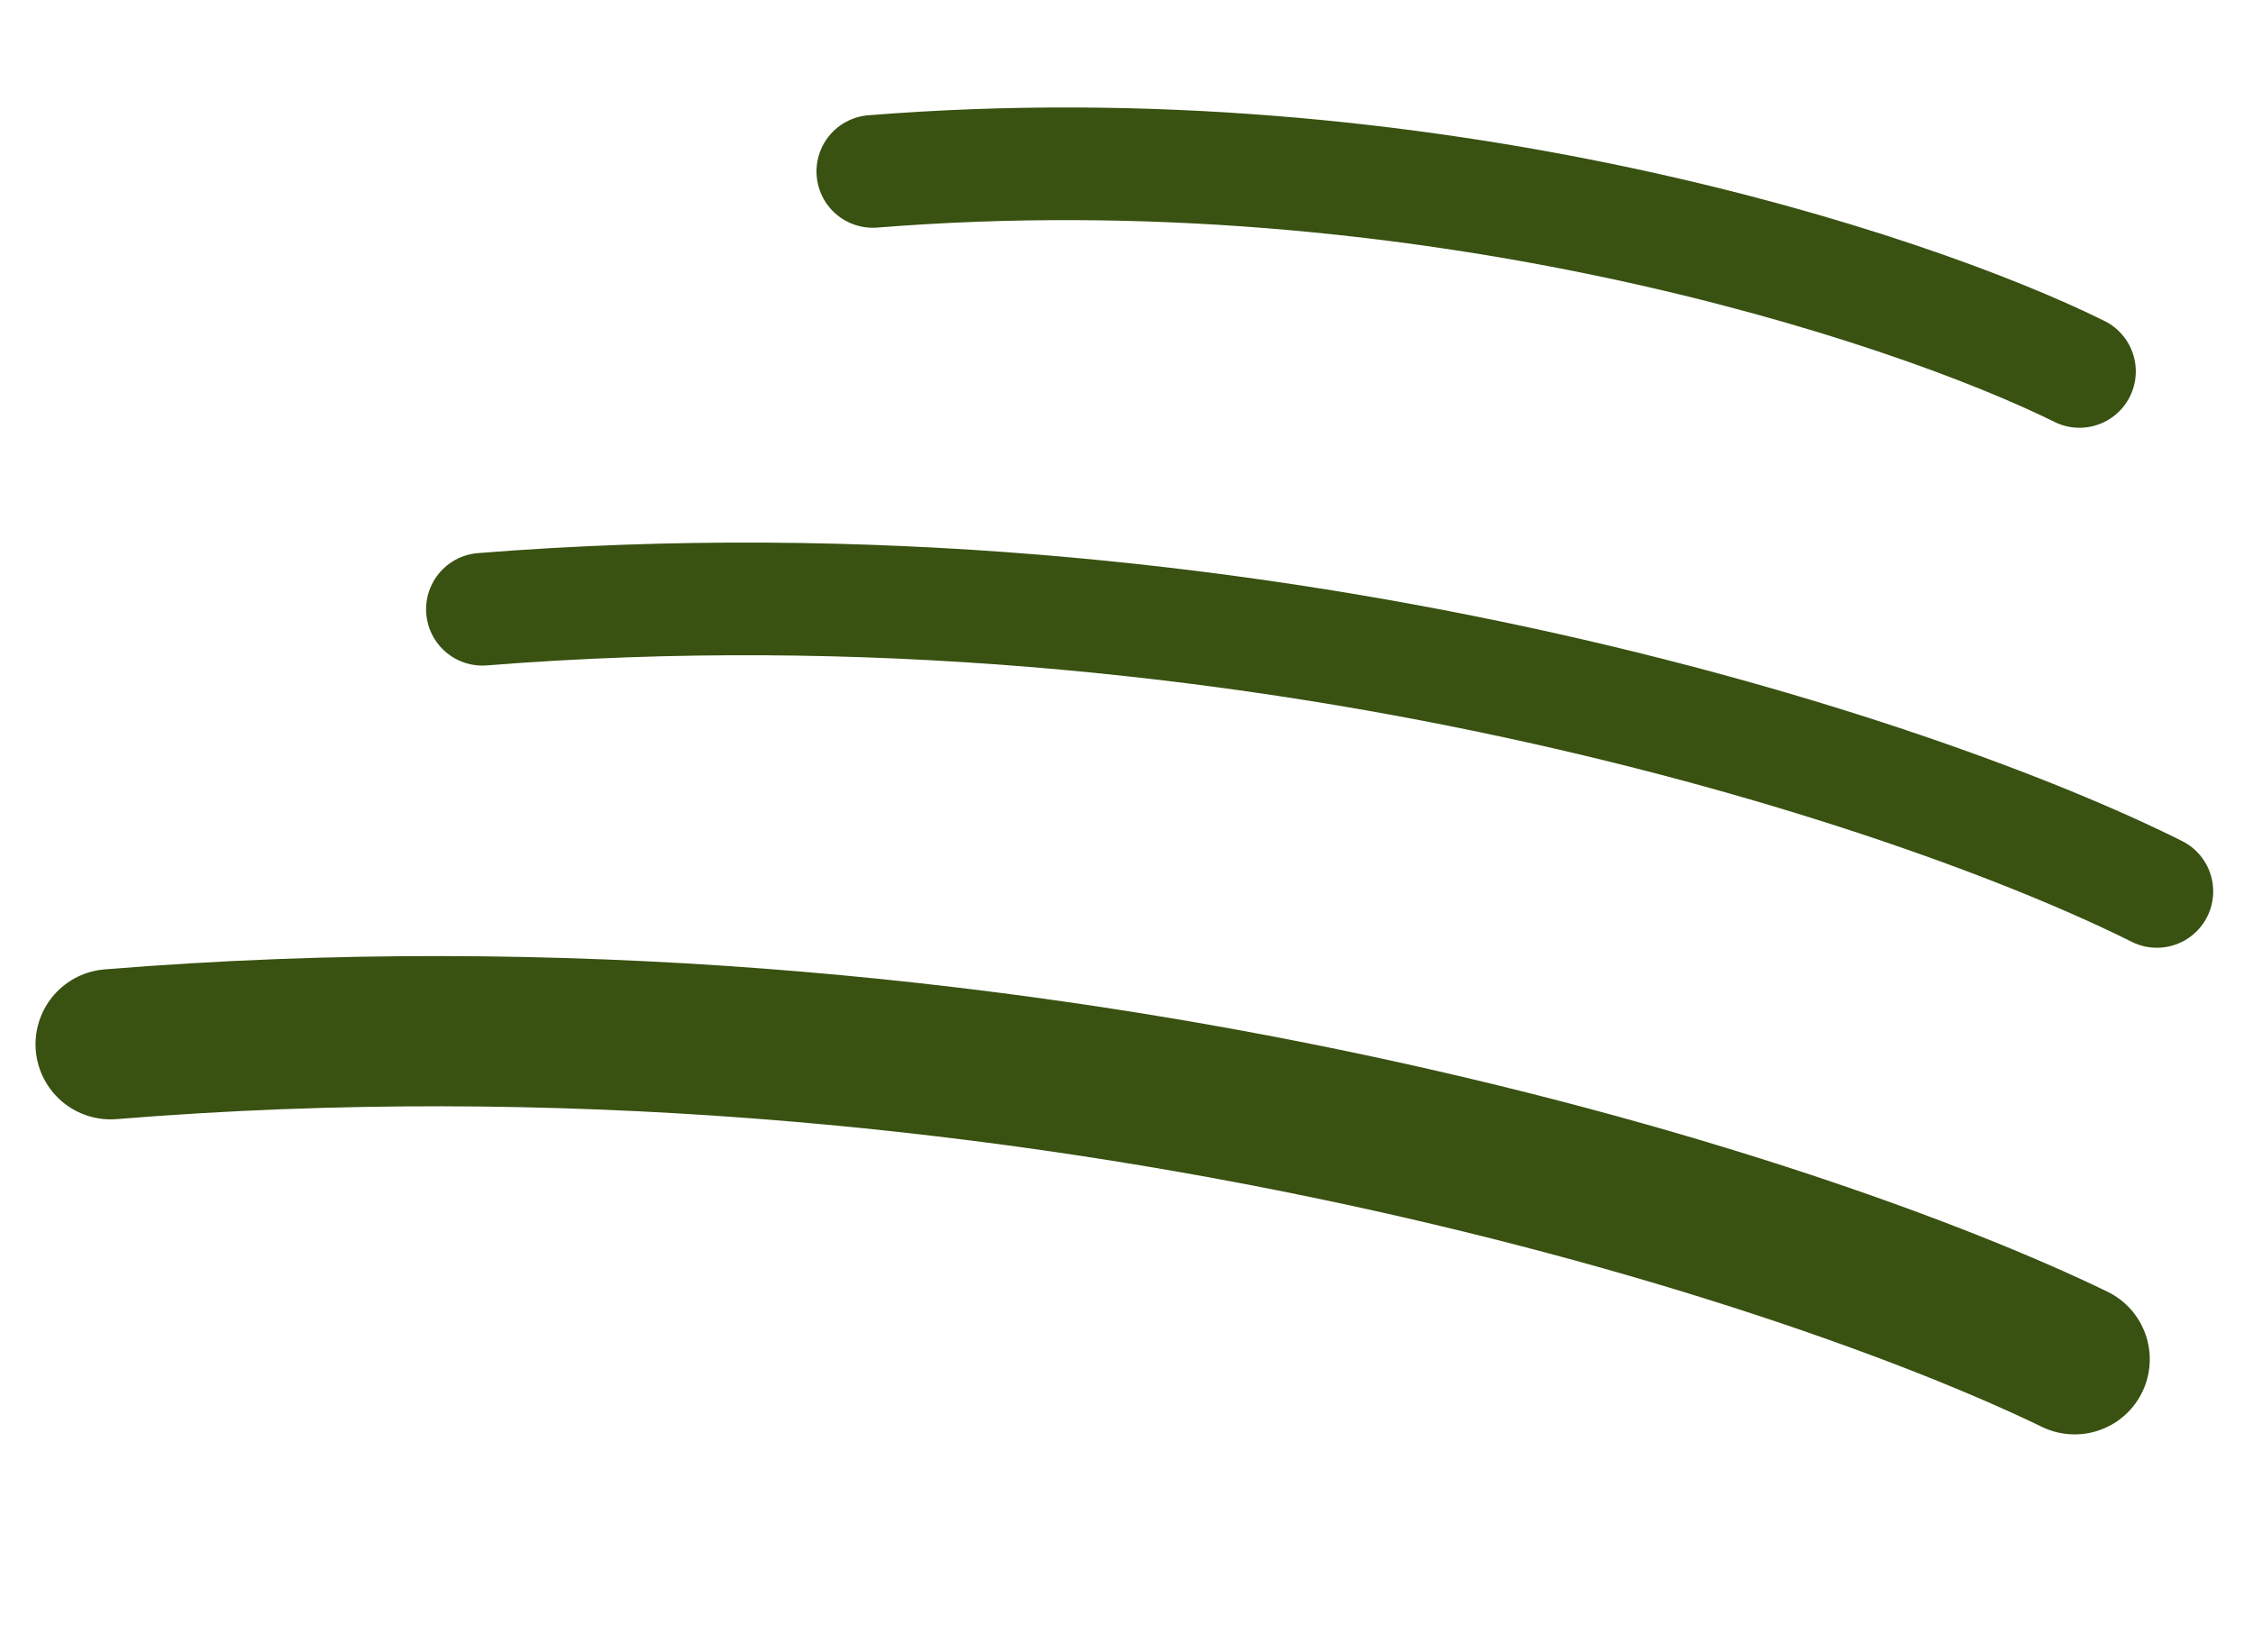
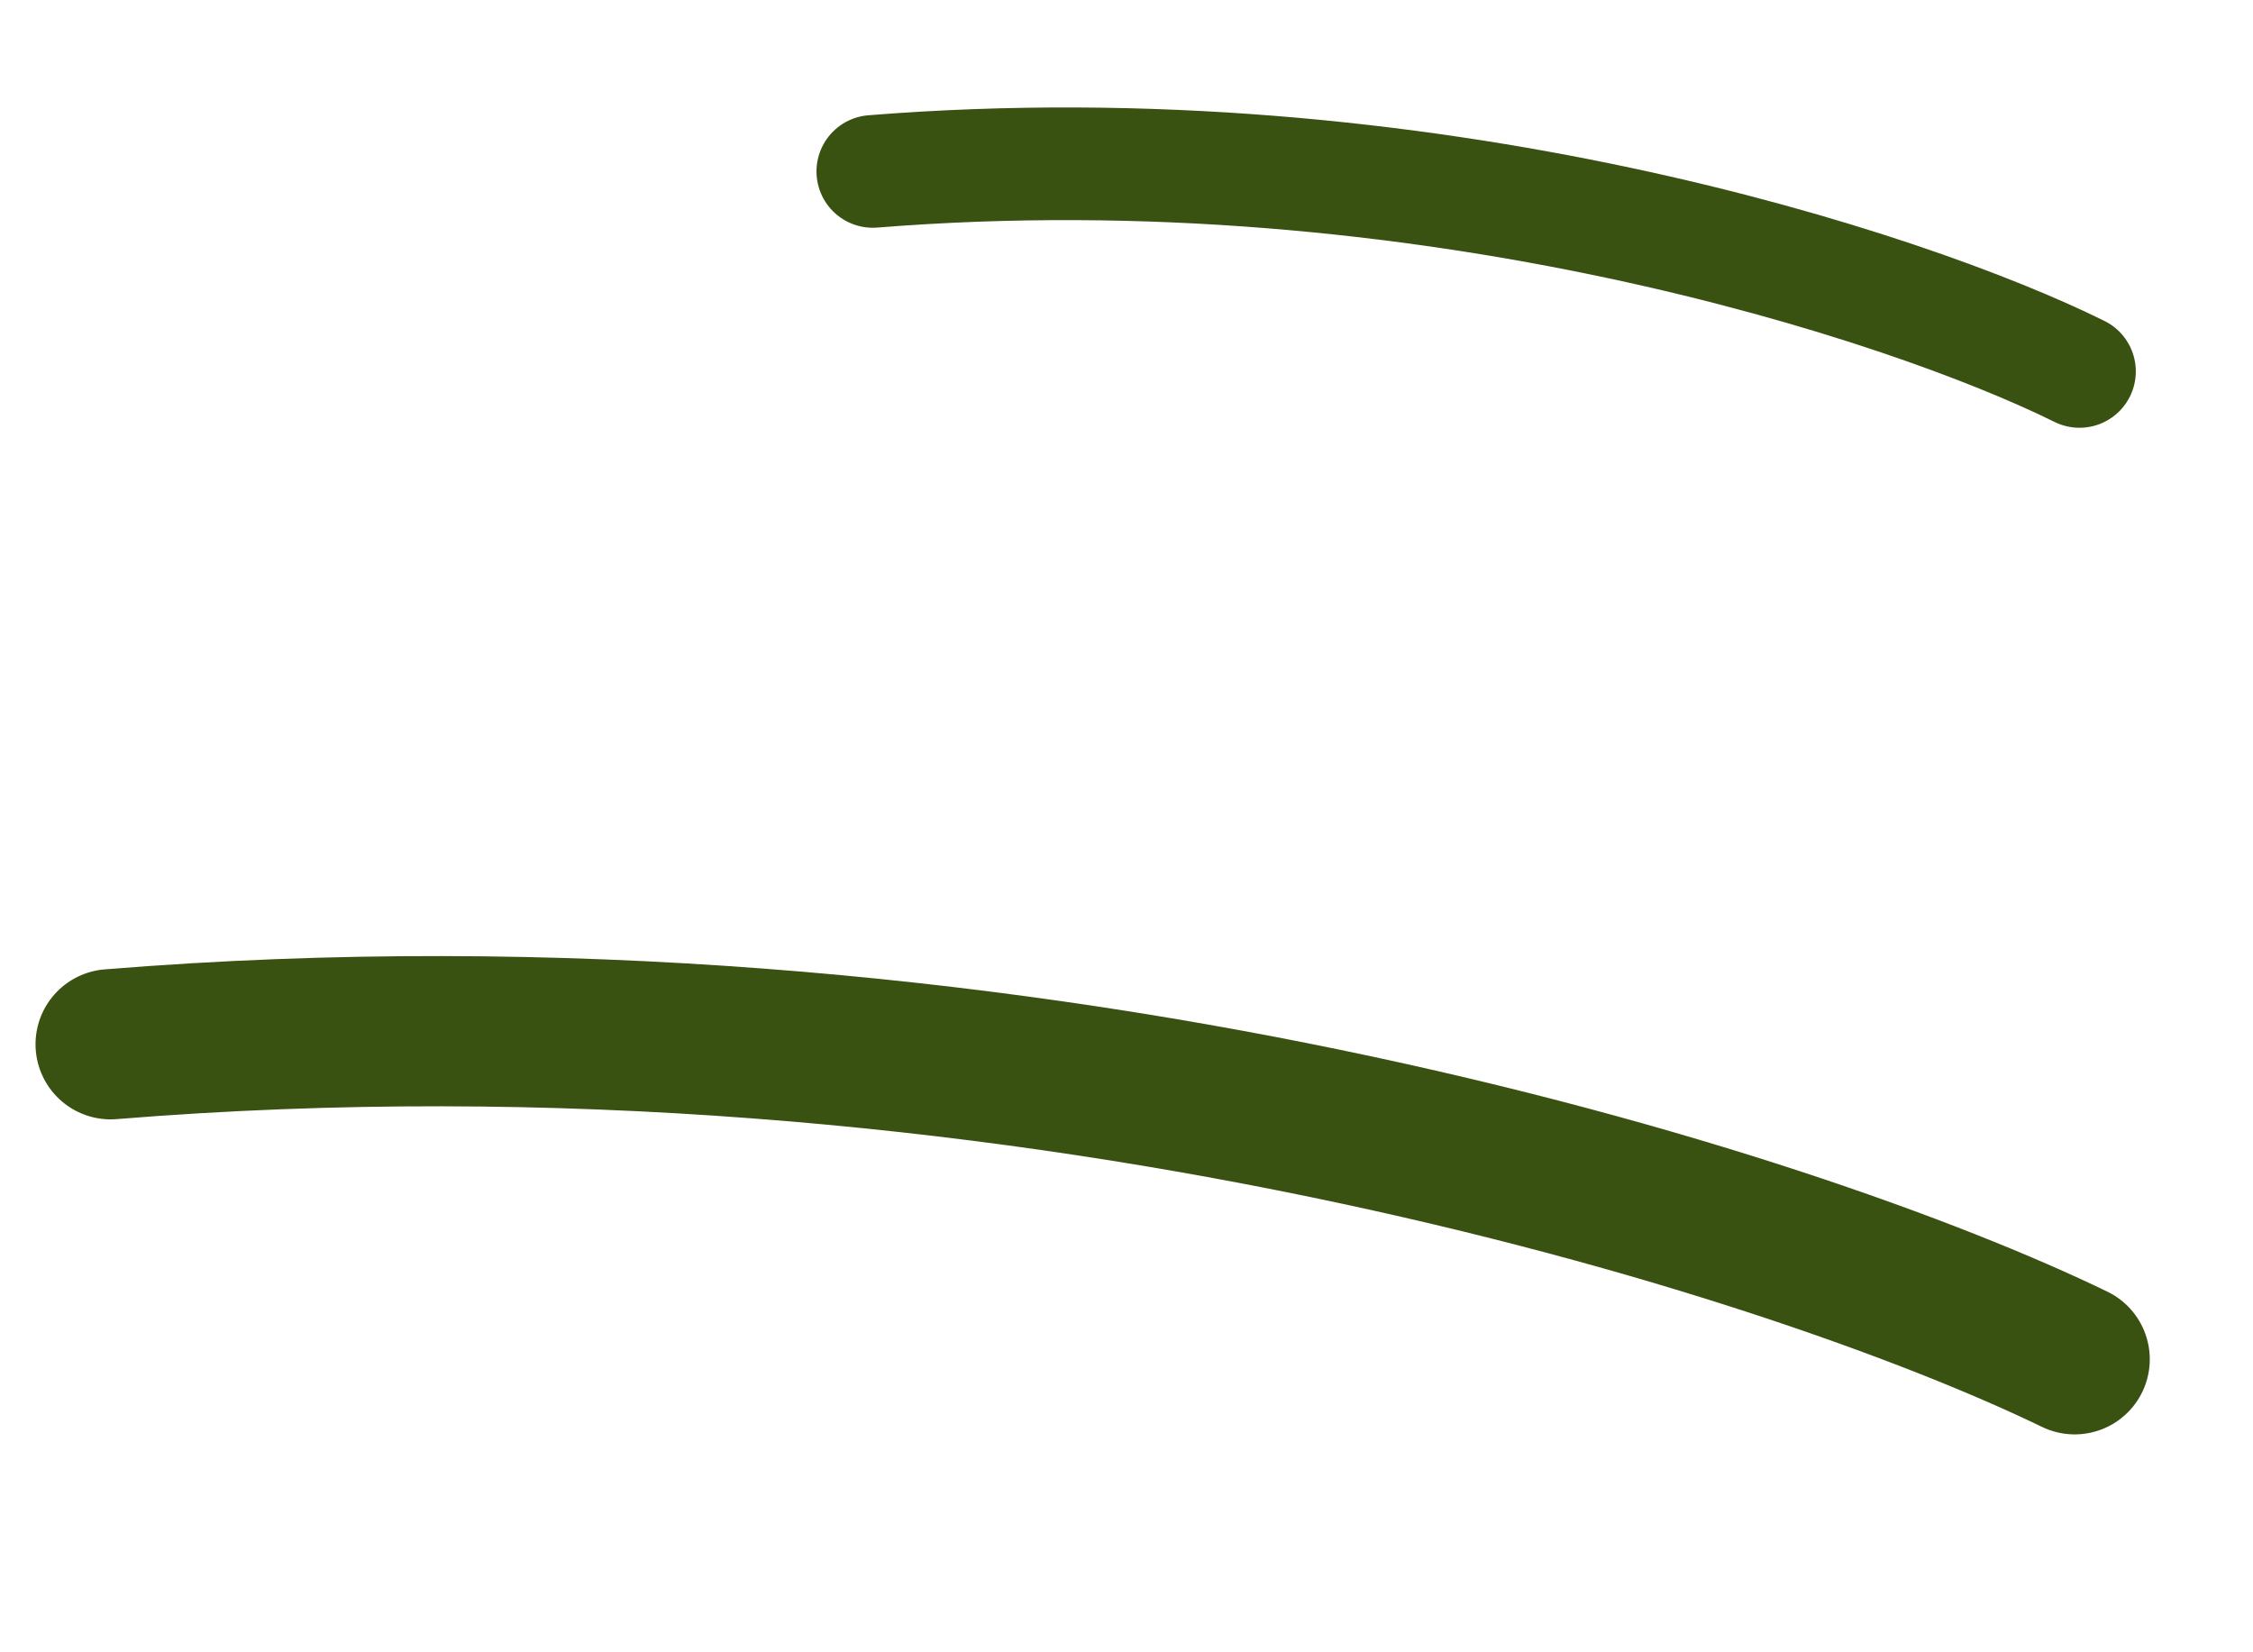
<svg xmlns="http://www.w3.org/2000/svg" width="60" height="44" viewBox="0 0 60 44" fill="none">
-   <path d="M57.44 23.738C51.084 20.556 33.266 14.599 12.847 16.224" stroke="#395111" stroke-width="3" stroke-linecap="round" />
  <path d="M55.379 9.891C50.8 7.624 37.963 3.385 23.244 4.565" stroke="#395111" stroke-width="3" stroke-linecap="round" />
  <path d="M55.251 36.197C47.805 32.587 26.92 25.856 2.946 27.808" stroke="#395111" stroke-width="4" stroke-linecap="round" />
</svg>